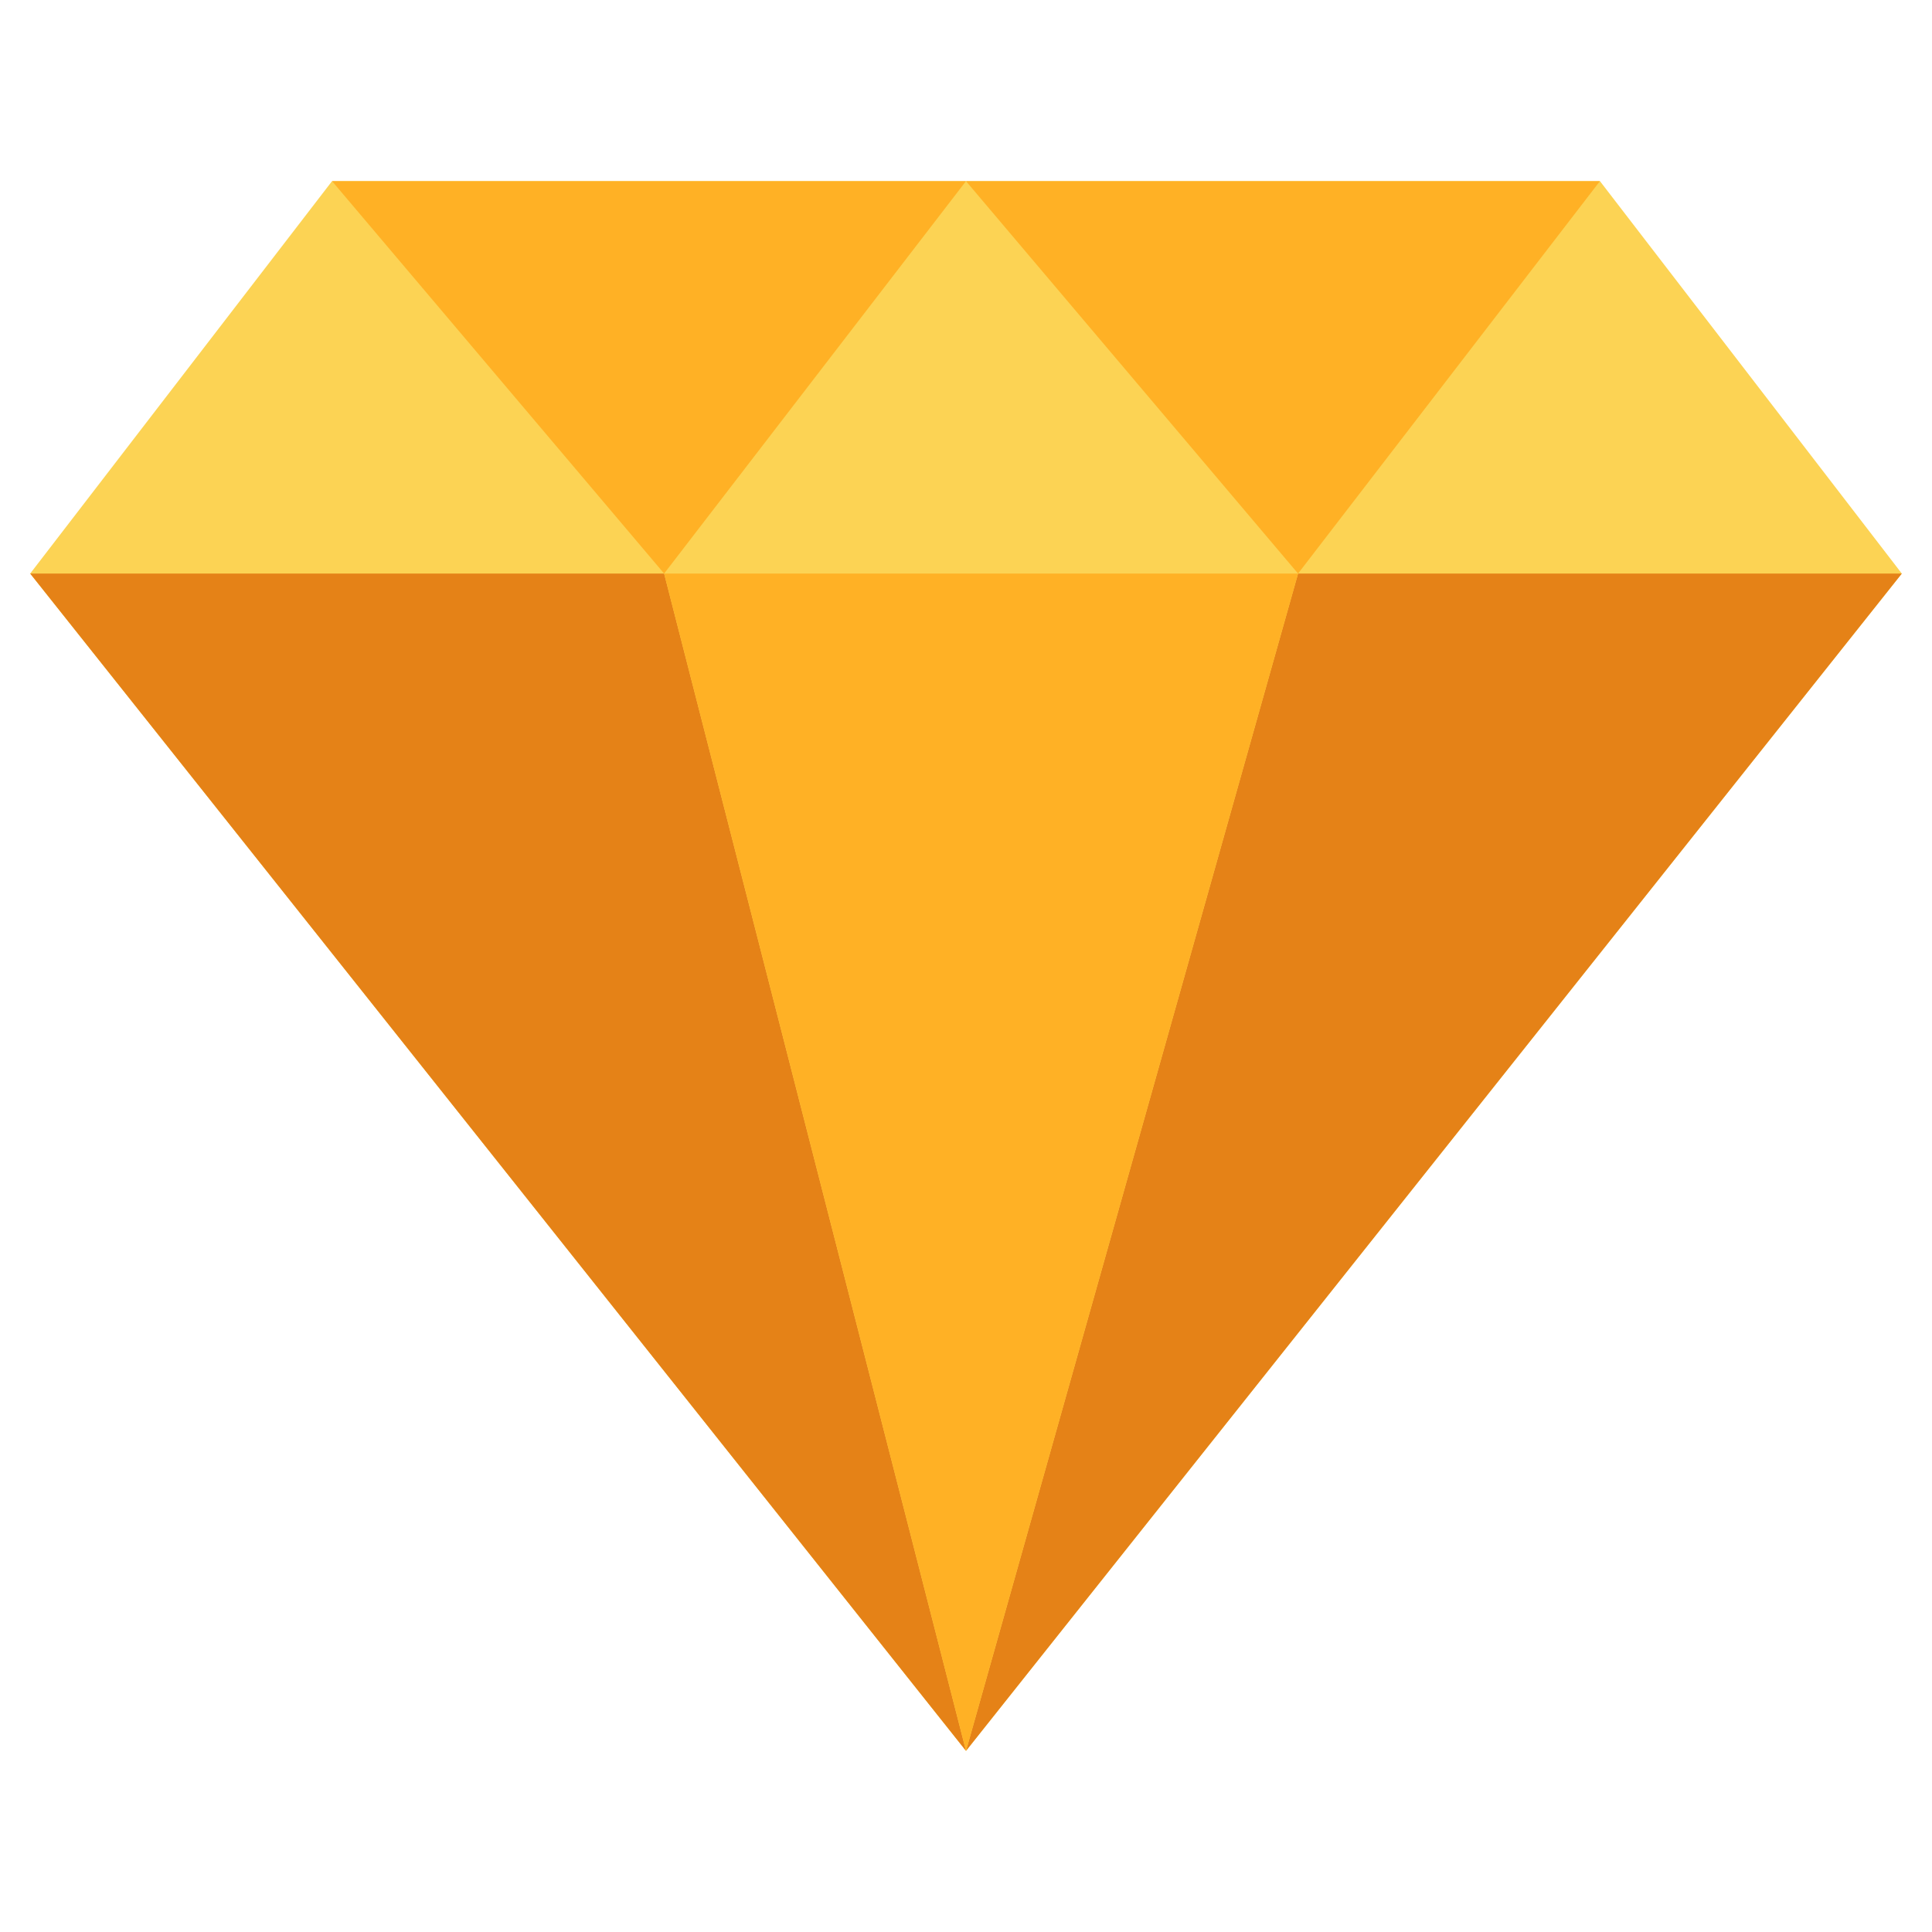
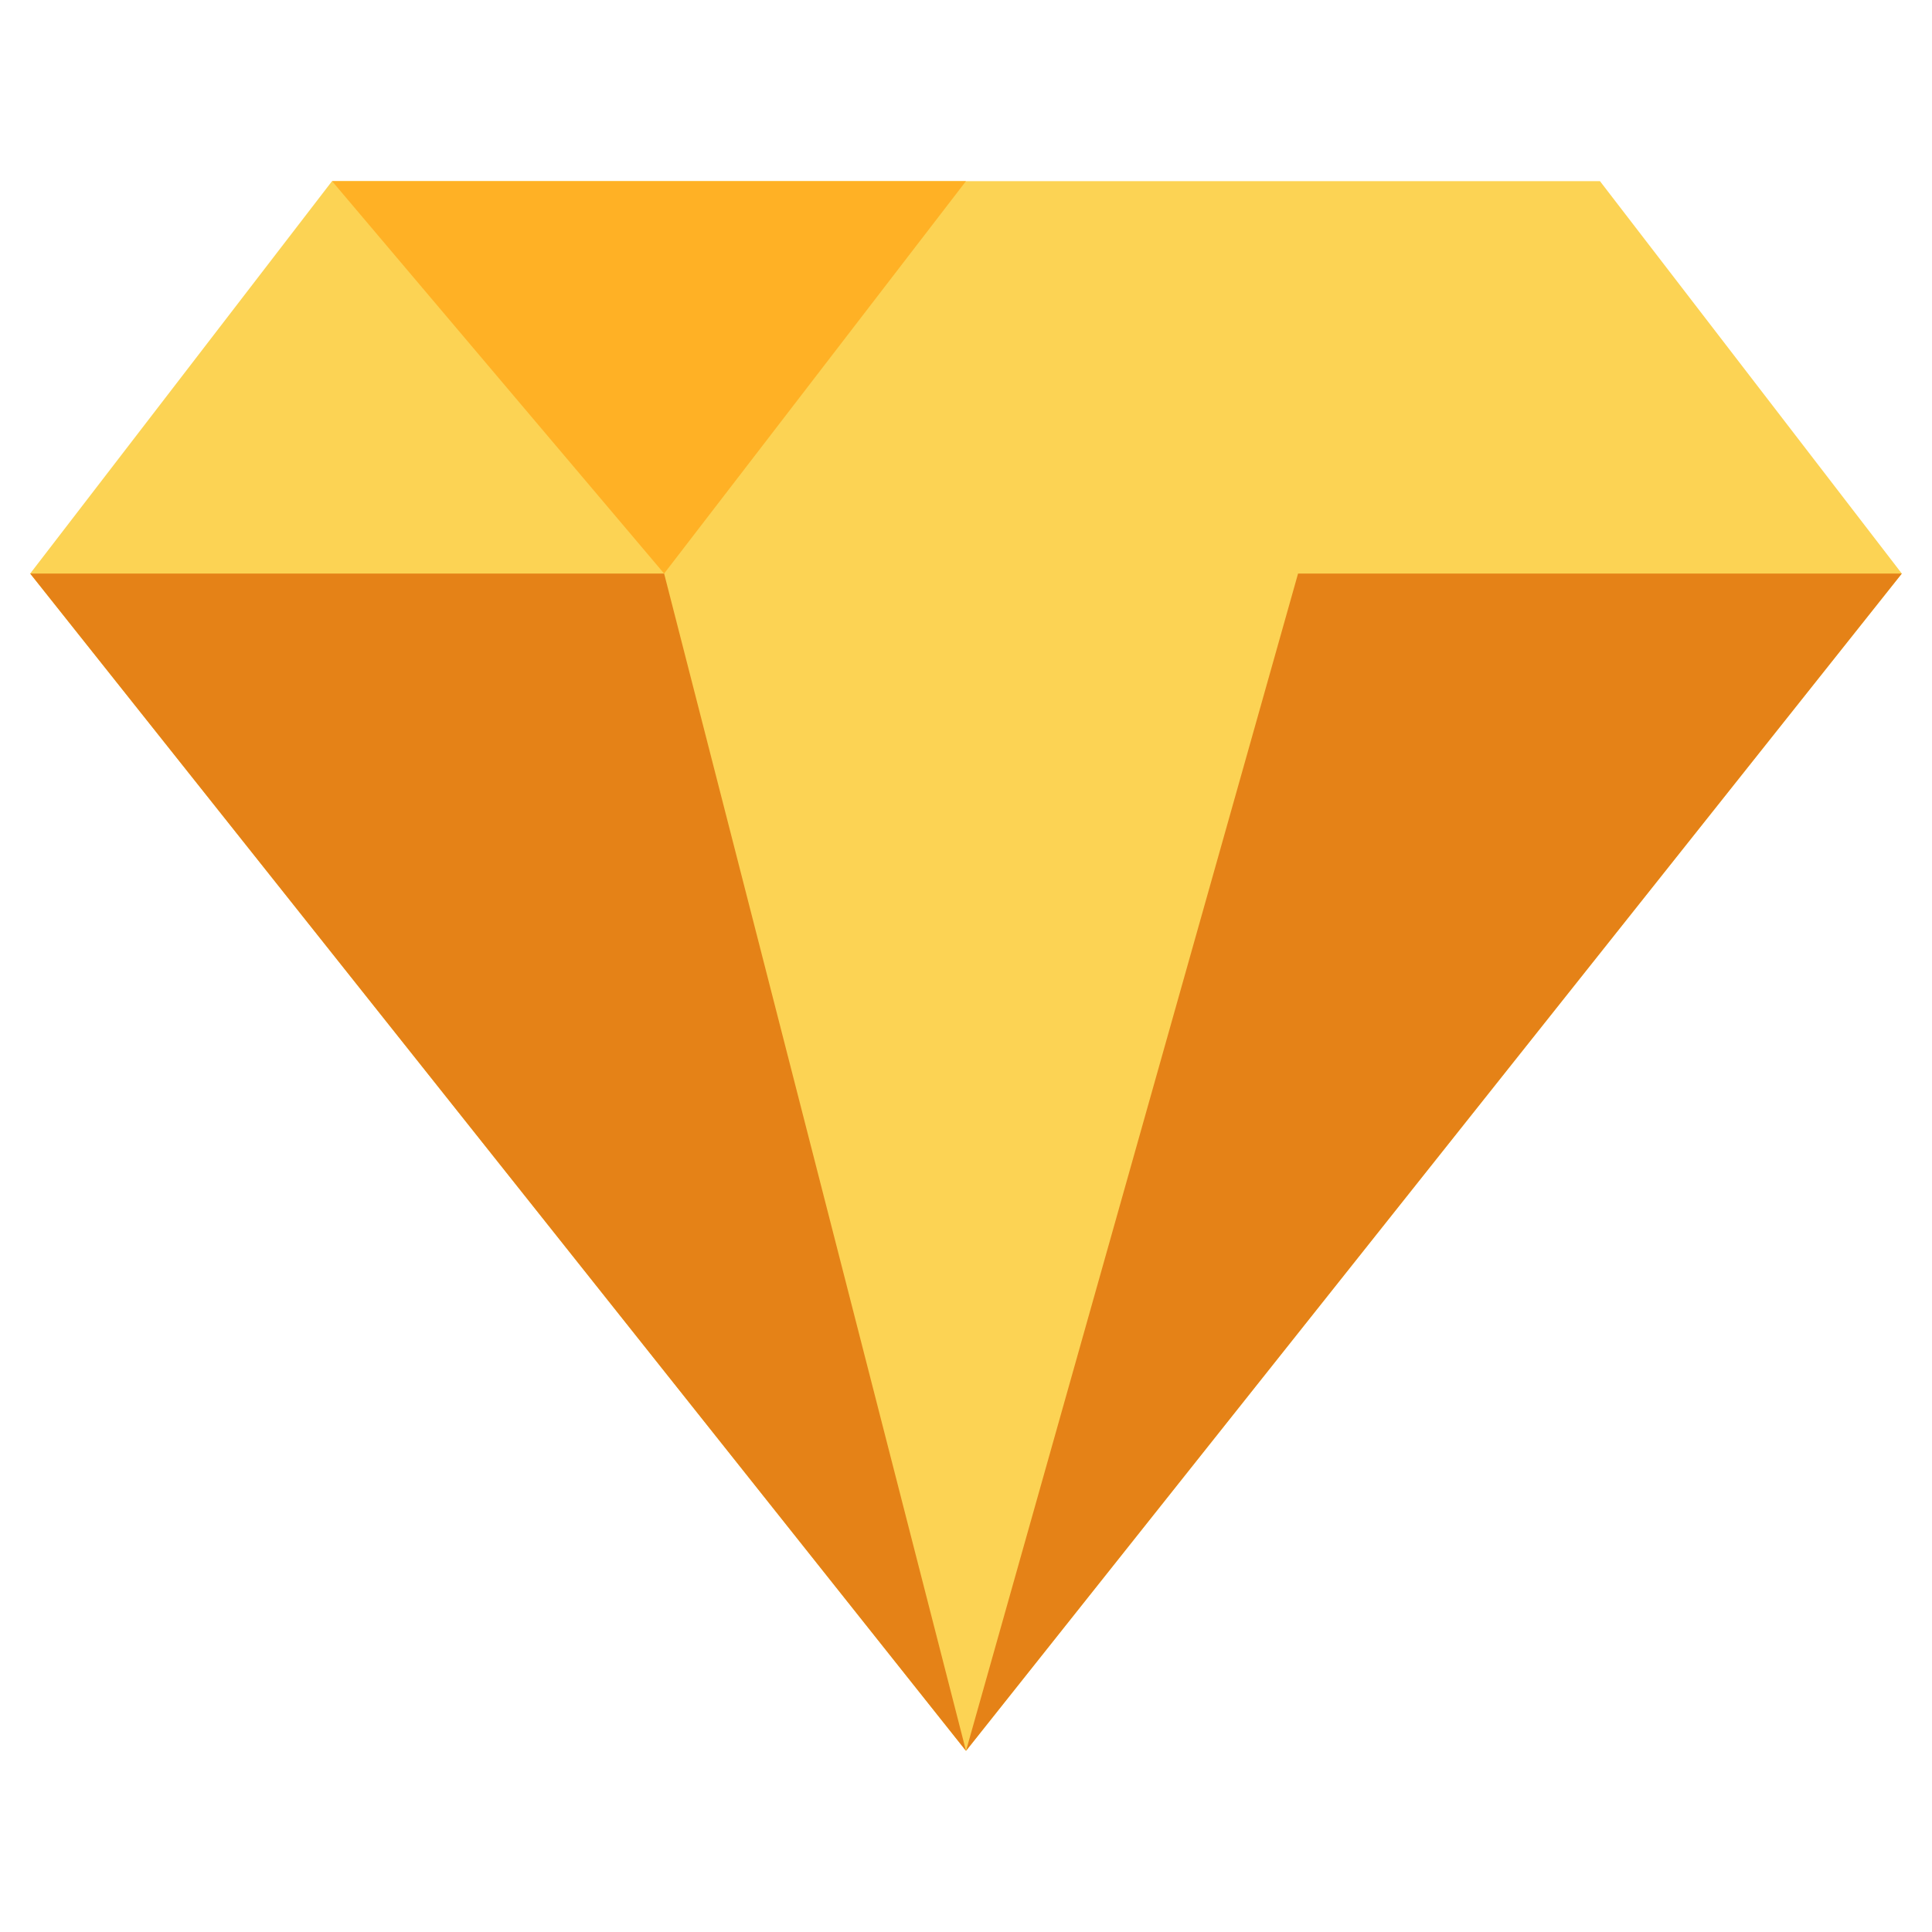
<svg xmlns="http://www.w3.org/2000/svg" viewBox="0 0 64 64">
  <title />
  <g id="Diamond">
    <path d="M53,6H11L1,19,32,58,63,19Z" style="fill:#fcd354" />
    <polygon points="32 6 22 19 11 6 32 6" style="fill:#ffb125" />
-     <polygon points="53 6 43 19 32 6 53 6" style="fill:#ffb125" />
    <polygon points="63 19 32 58 43 19 63 19" style="fill:#e58217" />
    <polygon points="32 58 1 19 22 19 32 58" style="fill:#e58217" />
-     <polygon points="43 19 32 58 22 19 43 19" style="fill:#ffb125" />
  </g>
</svg>